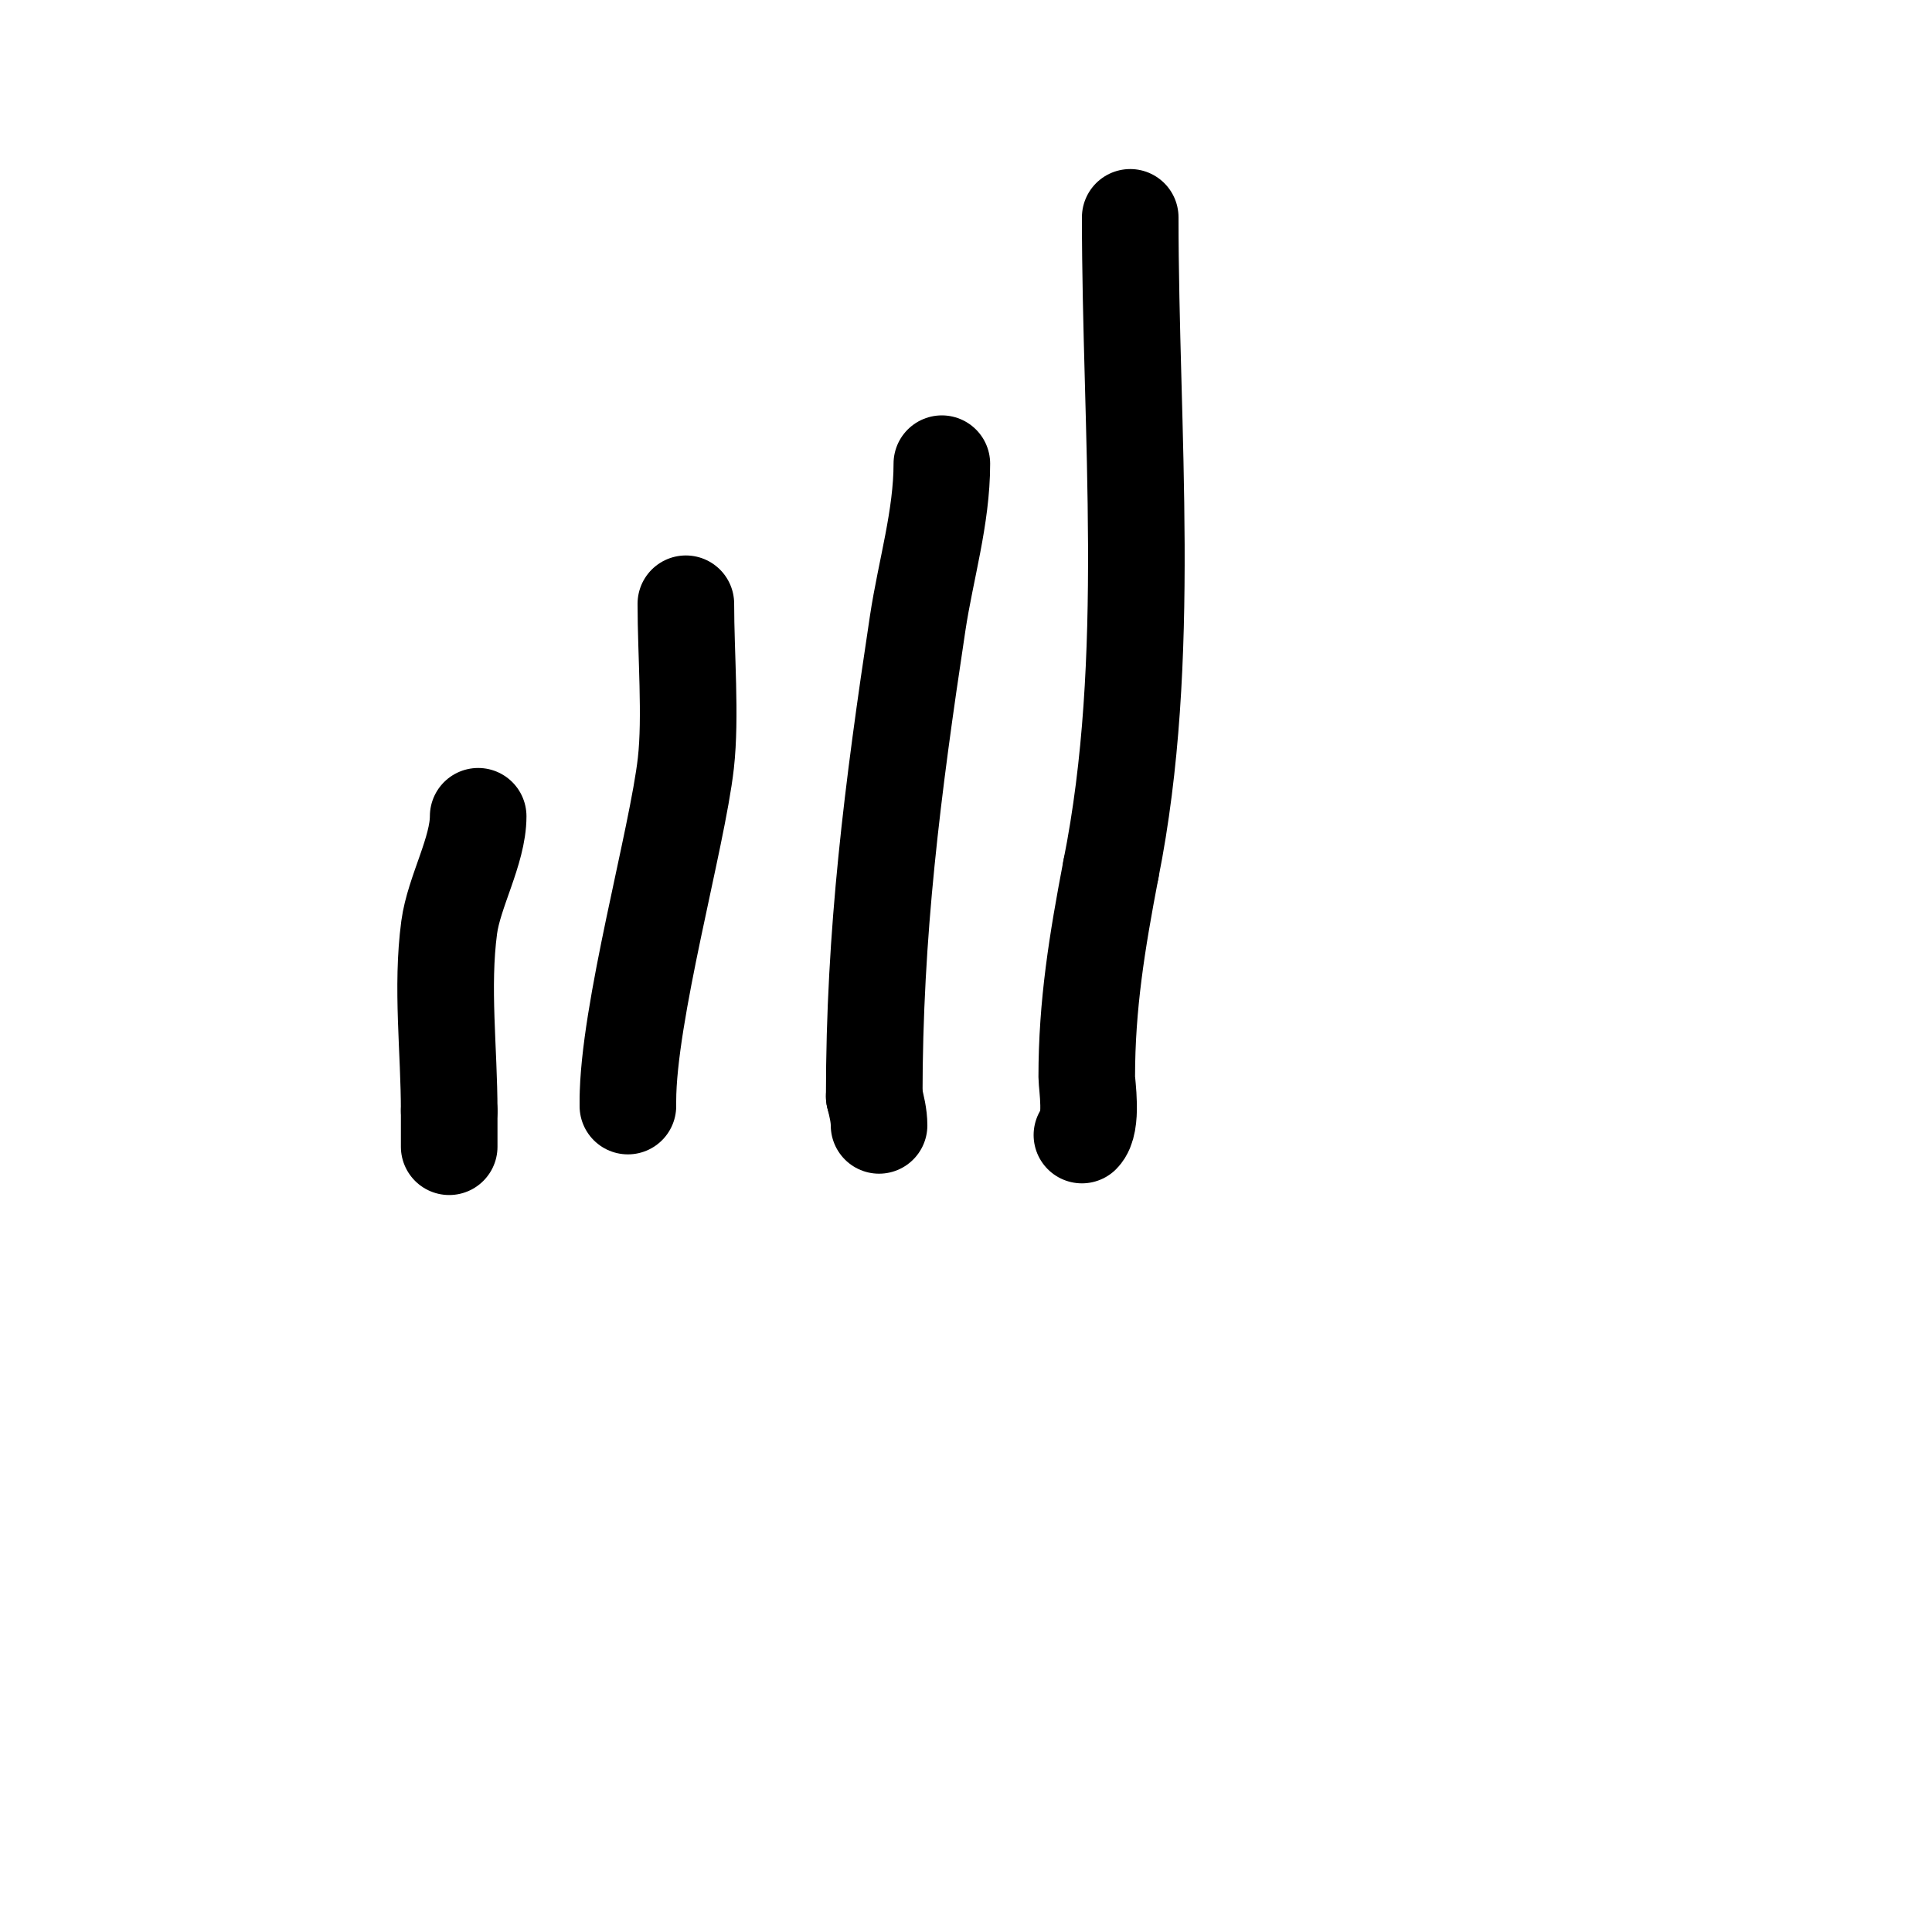
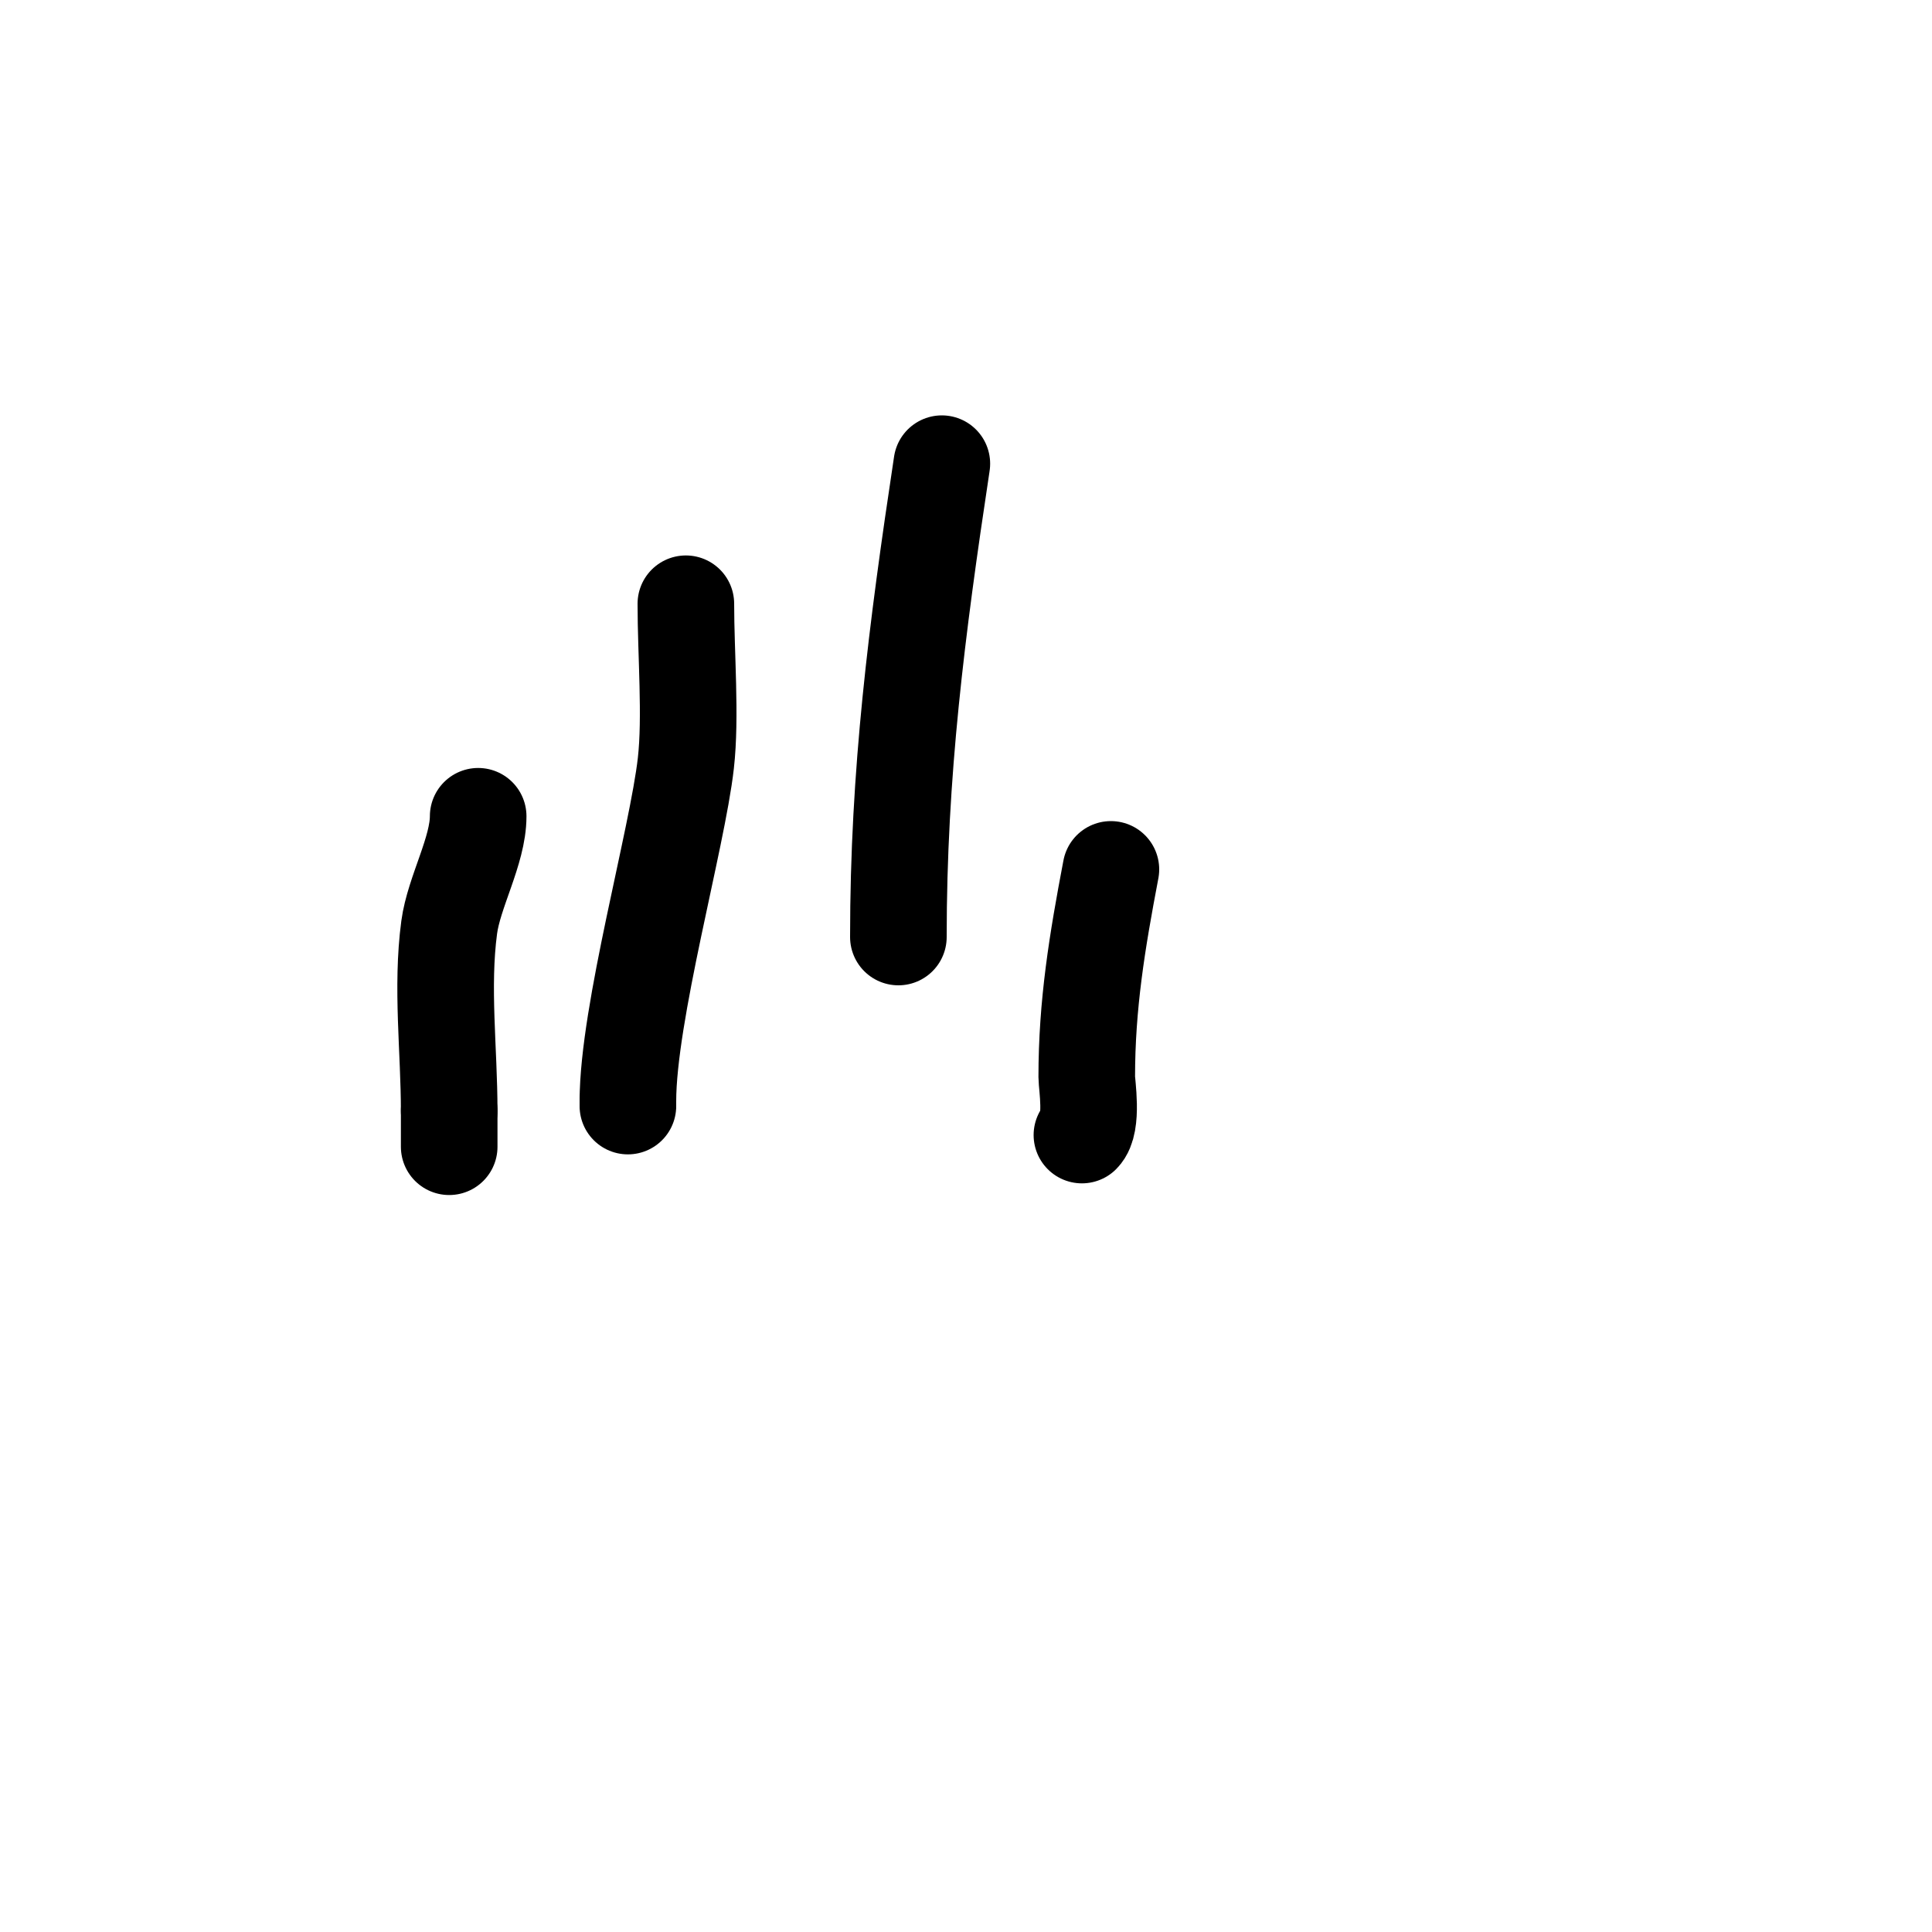
<svg xmlns="http://www.w3.org/2000/svg" viewBox="0 0 400 400" version="1.1">
  <g fill="none" stroke="#000000" stroke-width="20" stroke-linecap="round" stroke-linejoin="round">
    <path d="M99,169c0,7.126 -5.027,15.703 -6,23c-1.654,12.407 0,25.406 0,38" />
    <path d="M93,230c0,2.333 0,9.333 0,7" />
    <path d="M142,125c0,10.434 1.079,23.444 0,33c-1.77,15.678 -12,51.792 -12,70" />
    <path d="M130,228l0,1" />
-     <path d="M195,96c0,11.126 -3.337,21.999 -5,33c-5.236,34.641 -9,64.045 -9,98" />
-     <path d="M181,227c0.492,1.967 1,3.972 1,6" />
-     <path d="M234,45c0,44.163 4.711,91.447 -4,135" />
+     <path d="M195,96c-5.236,34.641 -9,64.045 -9,98" />
    <path d="M230,180c-2.859,15.011 -5,27.986 -5,43c0,1.479 1.346,9.654 -1,12" />
    <path d="M224,235" />
  </g>
</svg>